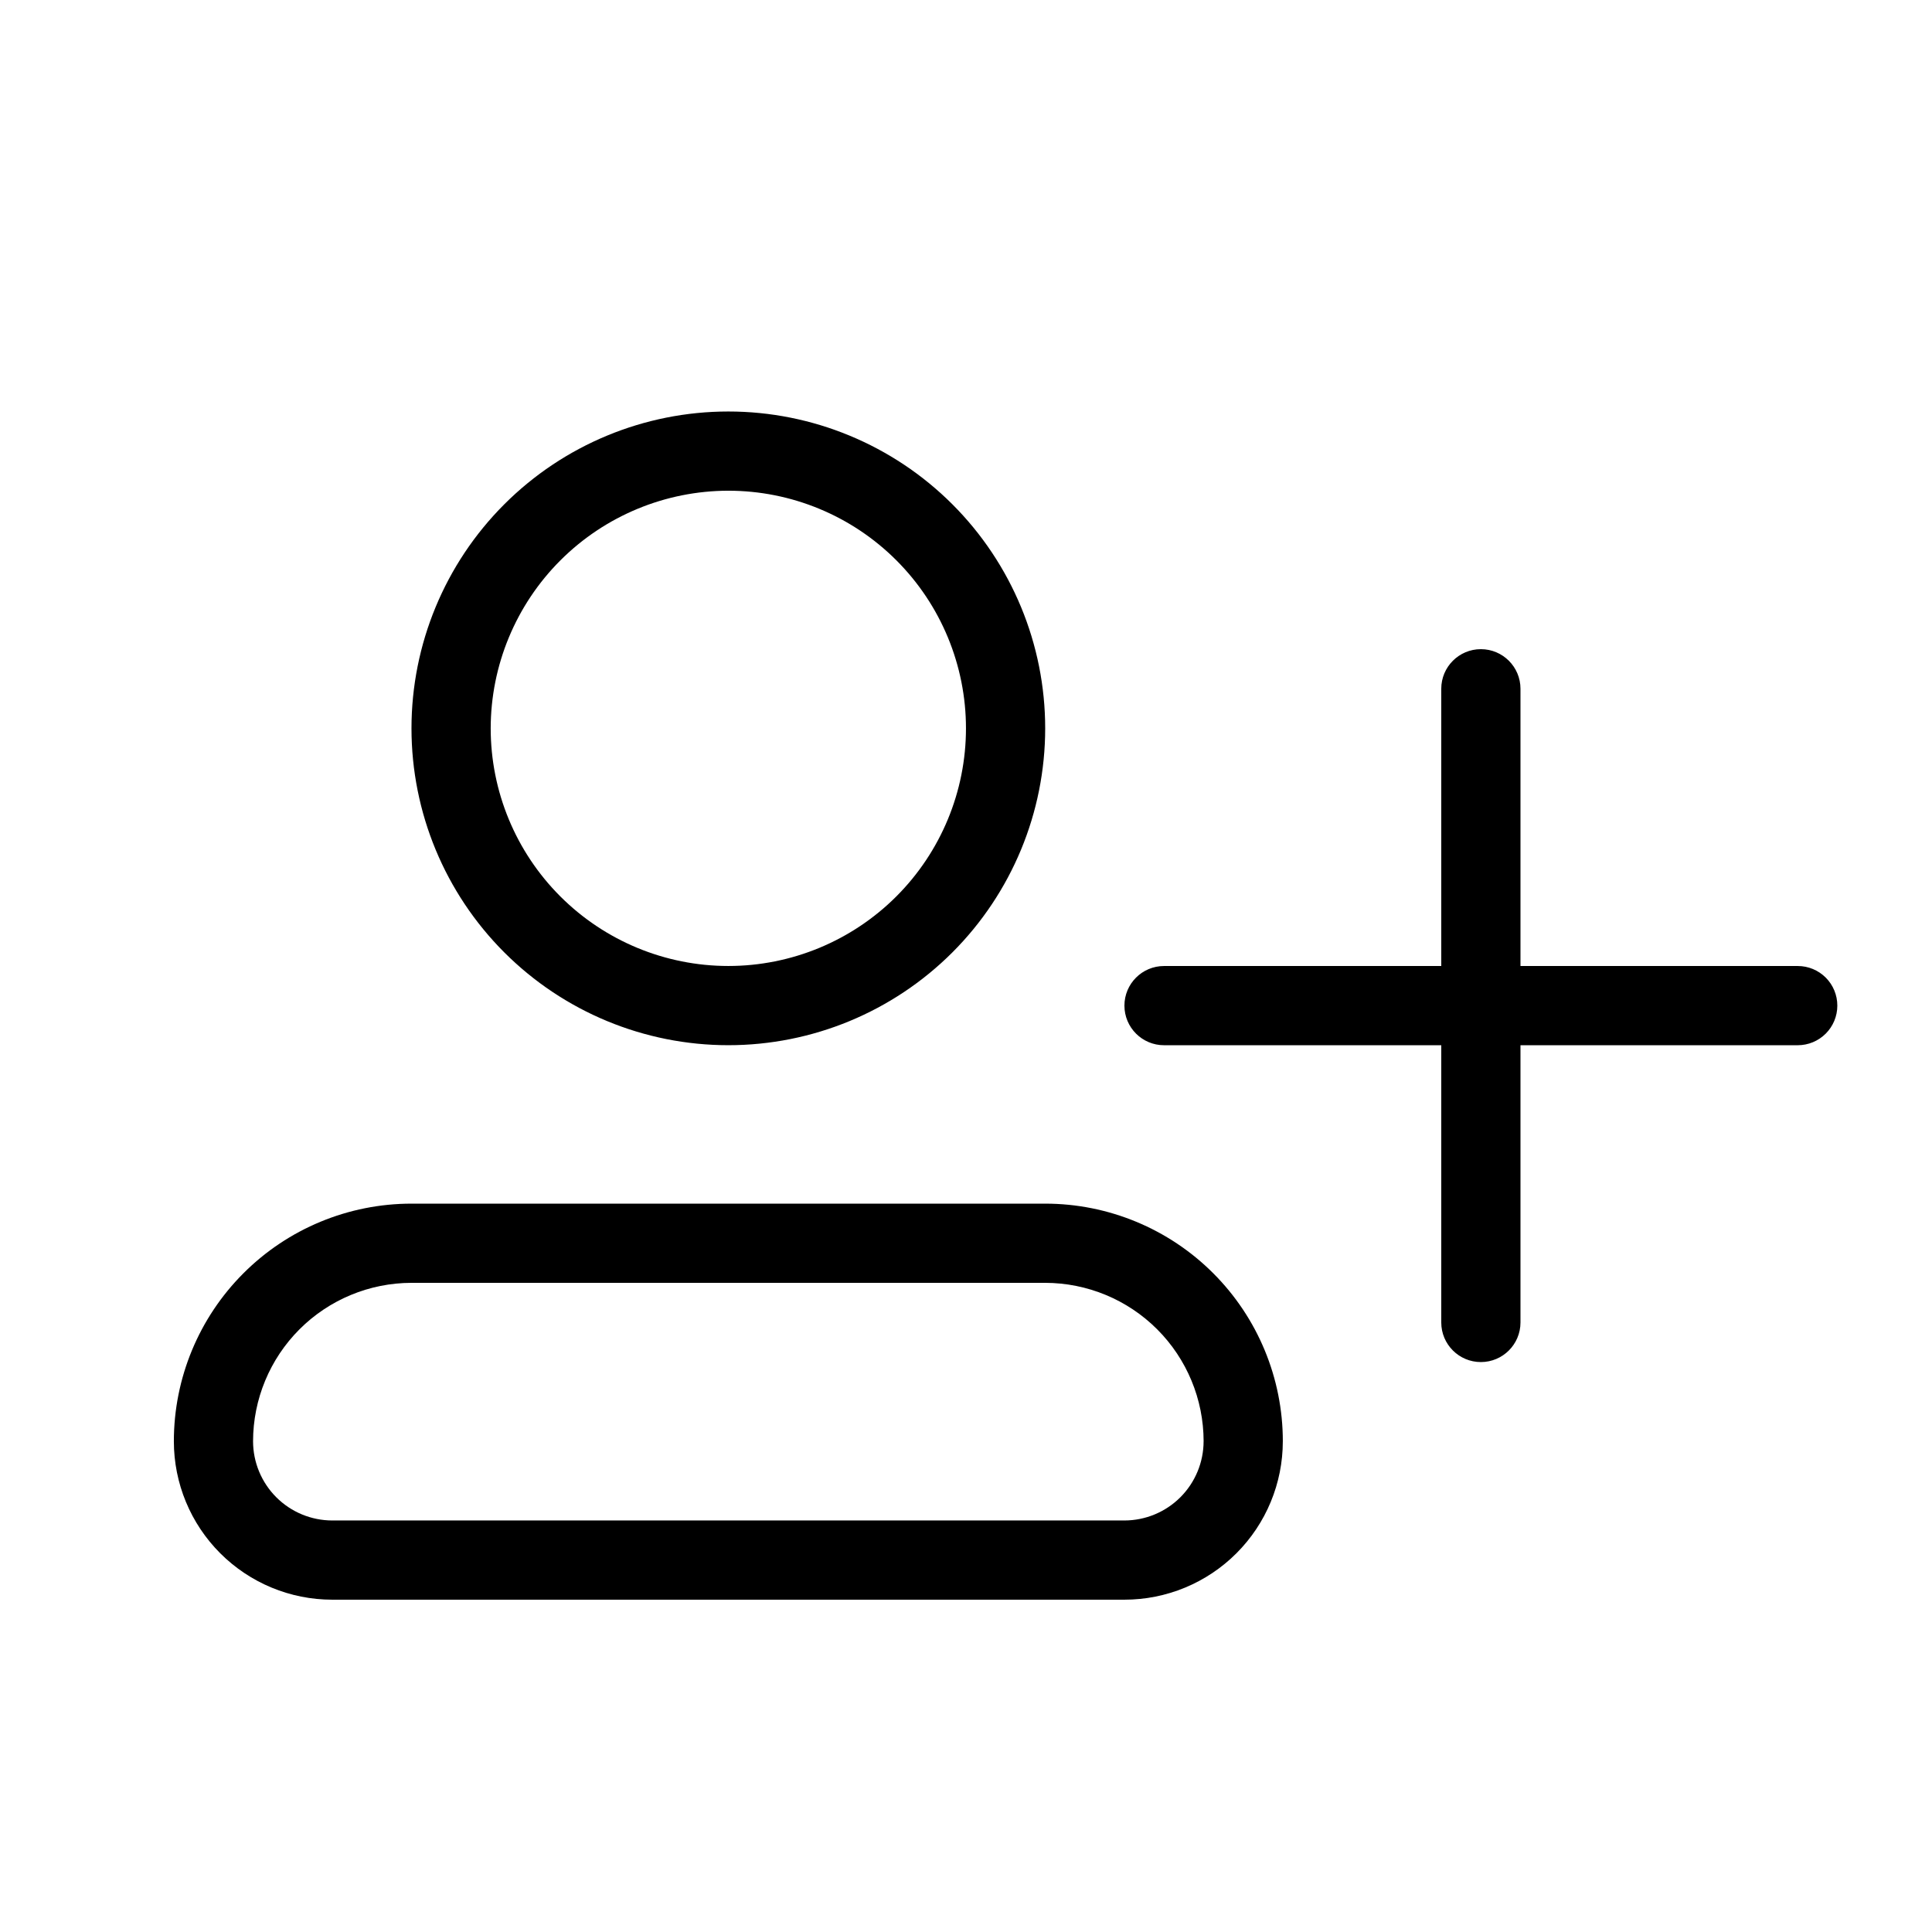
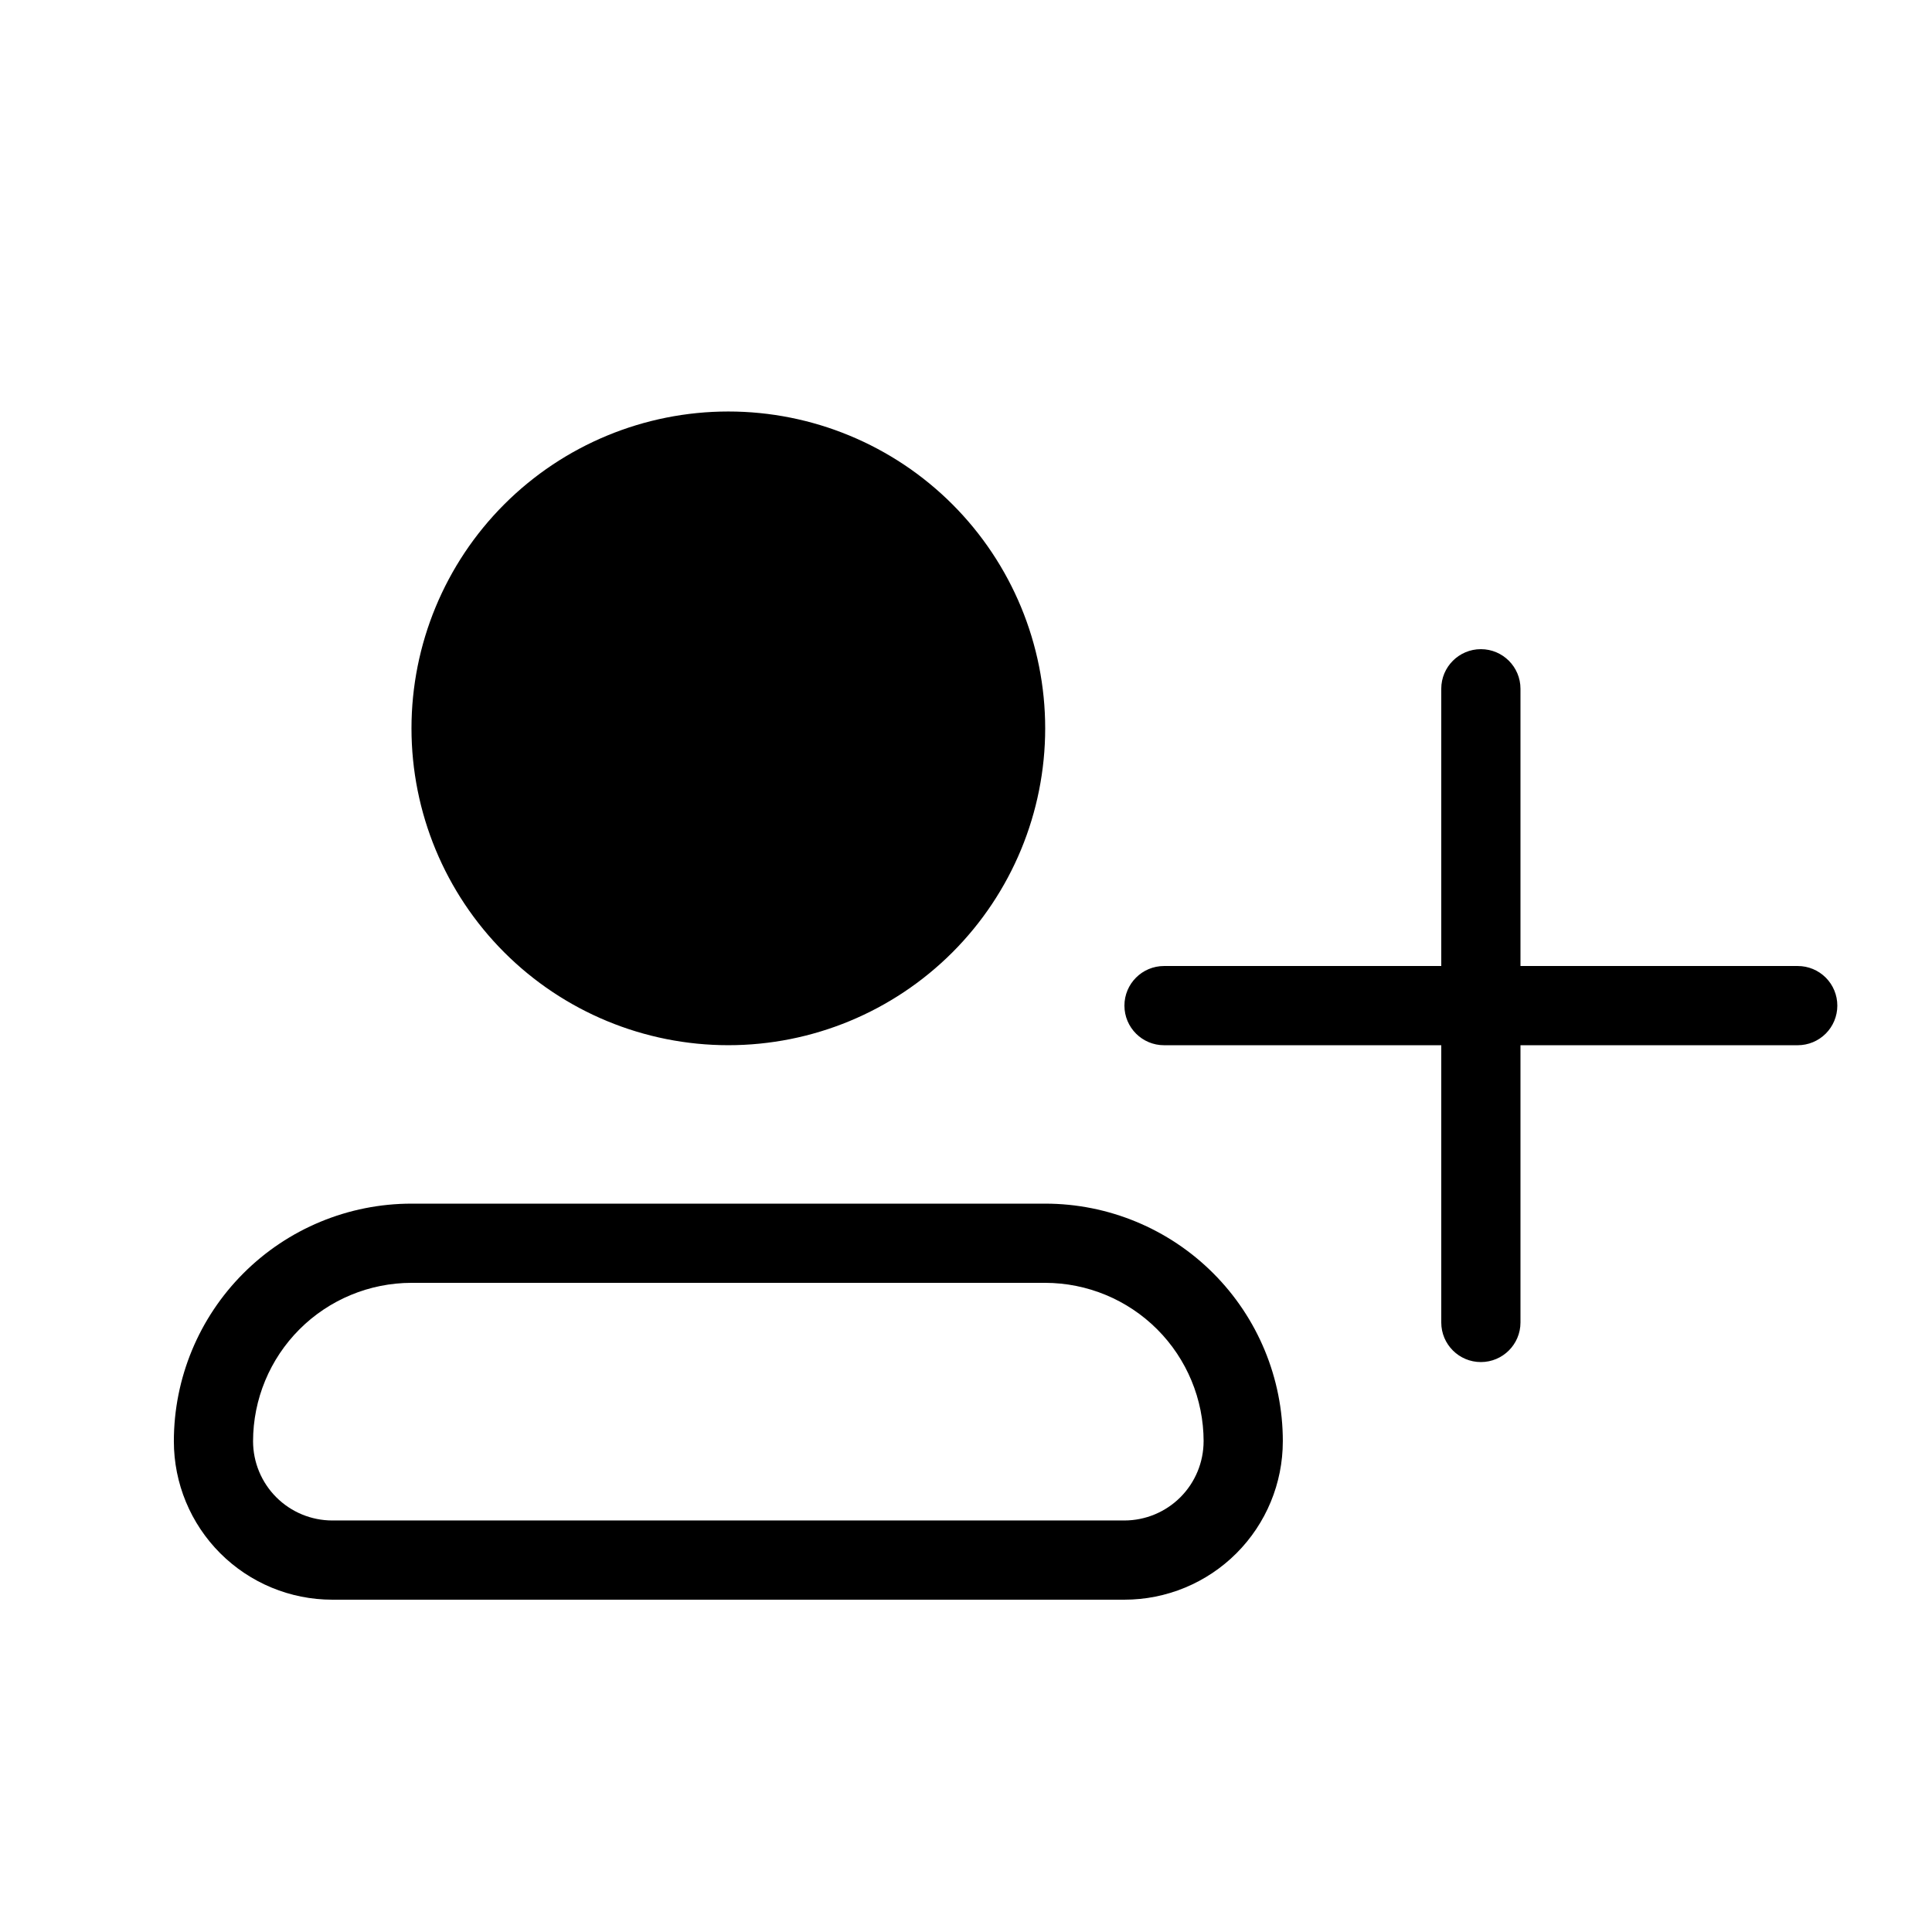
<svg xmlns="http://www.w3.org/2000/svg" fill="#000000" width="800px" height="800px" version="1.1" viewBox="144 144 512 512">
-   <path d="m630.91 410.5c0.004 2.781-1.102 5.453-3.07 7.422s-4.641 3.074-7.426 3.074h-73.473v73.473-0.004c0 5.797-4.699 10.496-10.496 10.496-5.797 0-10.496-4.699-10.496-10.496v-73.469h-73.469c-5.797 0-10.496-4.699-10.496-10.496s4.699-10.496 10.496-10.496h73.469v-73.473c0-5.797 4.699-10.496 10.496-10.496 5.797 0 10.496 4.699 10.496 10.496v73.473h73.473c2.785-0.004 5.457 1.102 7.426 3.07s3.074 4.641 3.07 7.426zm-146.95 115.45c0 11.137-4.422 21.816-12.297 29.688-7.871 7.875-18.551 12.297-29.684 12.297h-209.92c-11.137 0-21.812-4.422-29.688-12.297-7.875-7.871-12.297-18.551-12.297-29.688 0-16.699 6.633-32.719 18.445-44.527 11.809-11.812 27.828-18.445 44.531-18.445h167.94c16.699 0 32.719 6.633 44.527 18.445 11.812 11.809 18.445 27.828 18.445 44.527zm-20.992 0h0.004c-0.016-11.129-4.441-21.801-12.312-29.672-7.871-7.871-18.543-12.297-29.672-12.312h-167.94c-11.133 0.016-21.805 4.441-29.676 12.312-7.867 7.871-12.297 18.543-12.309 29.672 0.008 5.566 2.219 10.902 6.156 14.84 3.934 3.934 9.27 6.148 14.836 6.152h209.92c5.562-0.004 10.898-2.219 14.836-6.152 3.934-3.938 6.148-9.273 6.156-14.84zm-209.92-188.93c0-22.27 8.848-43.629 24.594-59.375 15.746-15.746 37.105-24.594 59.375-24.594 22.27 0 43.625 8.848 59.375 24.594 15.746 15.746 24.594 37.105 24.594 59.375 0 22.27-8.848 43.625-24.594 59.375-15.75 15.746-37.105 24.594-59.375 24.594-22.27 0-43.629-8.848-59.375-24.594-15.746-15.75-24.594-37.105-24.594-59.375zm20.992 0c0 16.703 6.633 32.719 18.445 44.531 11.809 11.809 27.828 18.445 44.531 18.445 16.703 0 32.719-6.637 44.531-18.445 11.809-11.812 18.445-27.828 18.445-44.531 0-16.703-6.637-32.723-18.445-44.531-11.812-11.812-27.828-18.445-44.531-18.445-16.699 0.02-32.703 6.66-44.512 18.465-11.805 11.809-18.445 27.812-18.465 44.512z" />
+   <path d="m630.91 410.5c0.004 2.781-1.102 5.453-3.07 7.422s-4.641 3.074-7.426 3.074h-73.473v73.473-0.004c0 5.797-4.699 10.496-10.496 10.496-5.797 0-10.496-4.699-10.496-10.496v-73.469h-73.469c-5.797 0-10.496-4.699-10.496-10.496s4.699-10.496 10.496-10.496h73.469v-73.473c0-5.797 4.699-10.496 10.496-10.496 5.797 0 10.496 4.699 10.496 10.496v73.473h73.473c2.785-0.004 5.457 1.102 7.426 3.07s3.074 4.641 3.07 7.426zm-146.95 115.45c0 11.137-4.422 21.816-12.297 29.688-7.871 7.875-18.551 12.297-29.684 12.297h-209.92c-11.137 0-21.812-4.422-29.688-12.297-7.875-7.871-12.297-18.551-12.297-29.688 0-16.699 6.633-32.719 18.445-44.527 11.809-11.812 27.828-18.445 44.531-18.445h167.94c16.699 0 32.719 6.633 44.527 18.445 11.812 11.809 18.445 27.828 18.445 44.527zm-20.992 0h0.004c-0.016-11.129-4.441-21.801-12.312-29.672-7.871-7.871-18.543-12.297-29.672-12.312h-167.94c-11.133 0.016-21.805 4.441-29.676 12.312-7.867 7.871-12.297 18.543-12.309 29.672 0.008 5.566 2.219 10.902 6.156 14.84 3.934 3.934 9.27 6.148 14.836 6.152h209.92c5.562-0.004 10.898-2.219 14.836-6.152 3.934-3.938 6.148-9.273 6.156-14.84zm-209.92-188.93c0-22.27 8.848-43.629 24.594-59.375 15.746-15.746 37.105-24.594 59.375-24.594 22.27 0 43.625 8.848 59.375 24.594 15.746 15.746 24.594 37.105 24.594 59.375 0 22.27-8.848 43.625-24.594 59.375-15.75 15.746-37.105 24.594-59.375 24.594-22.27 0-43.629-8.848-59.375-24.594-15.746-15.75-24.594-37.105-24.594-59.375zm20.992 0z" />
</svg>